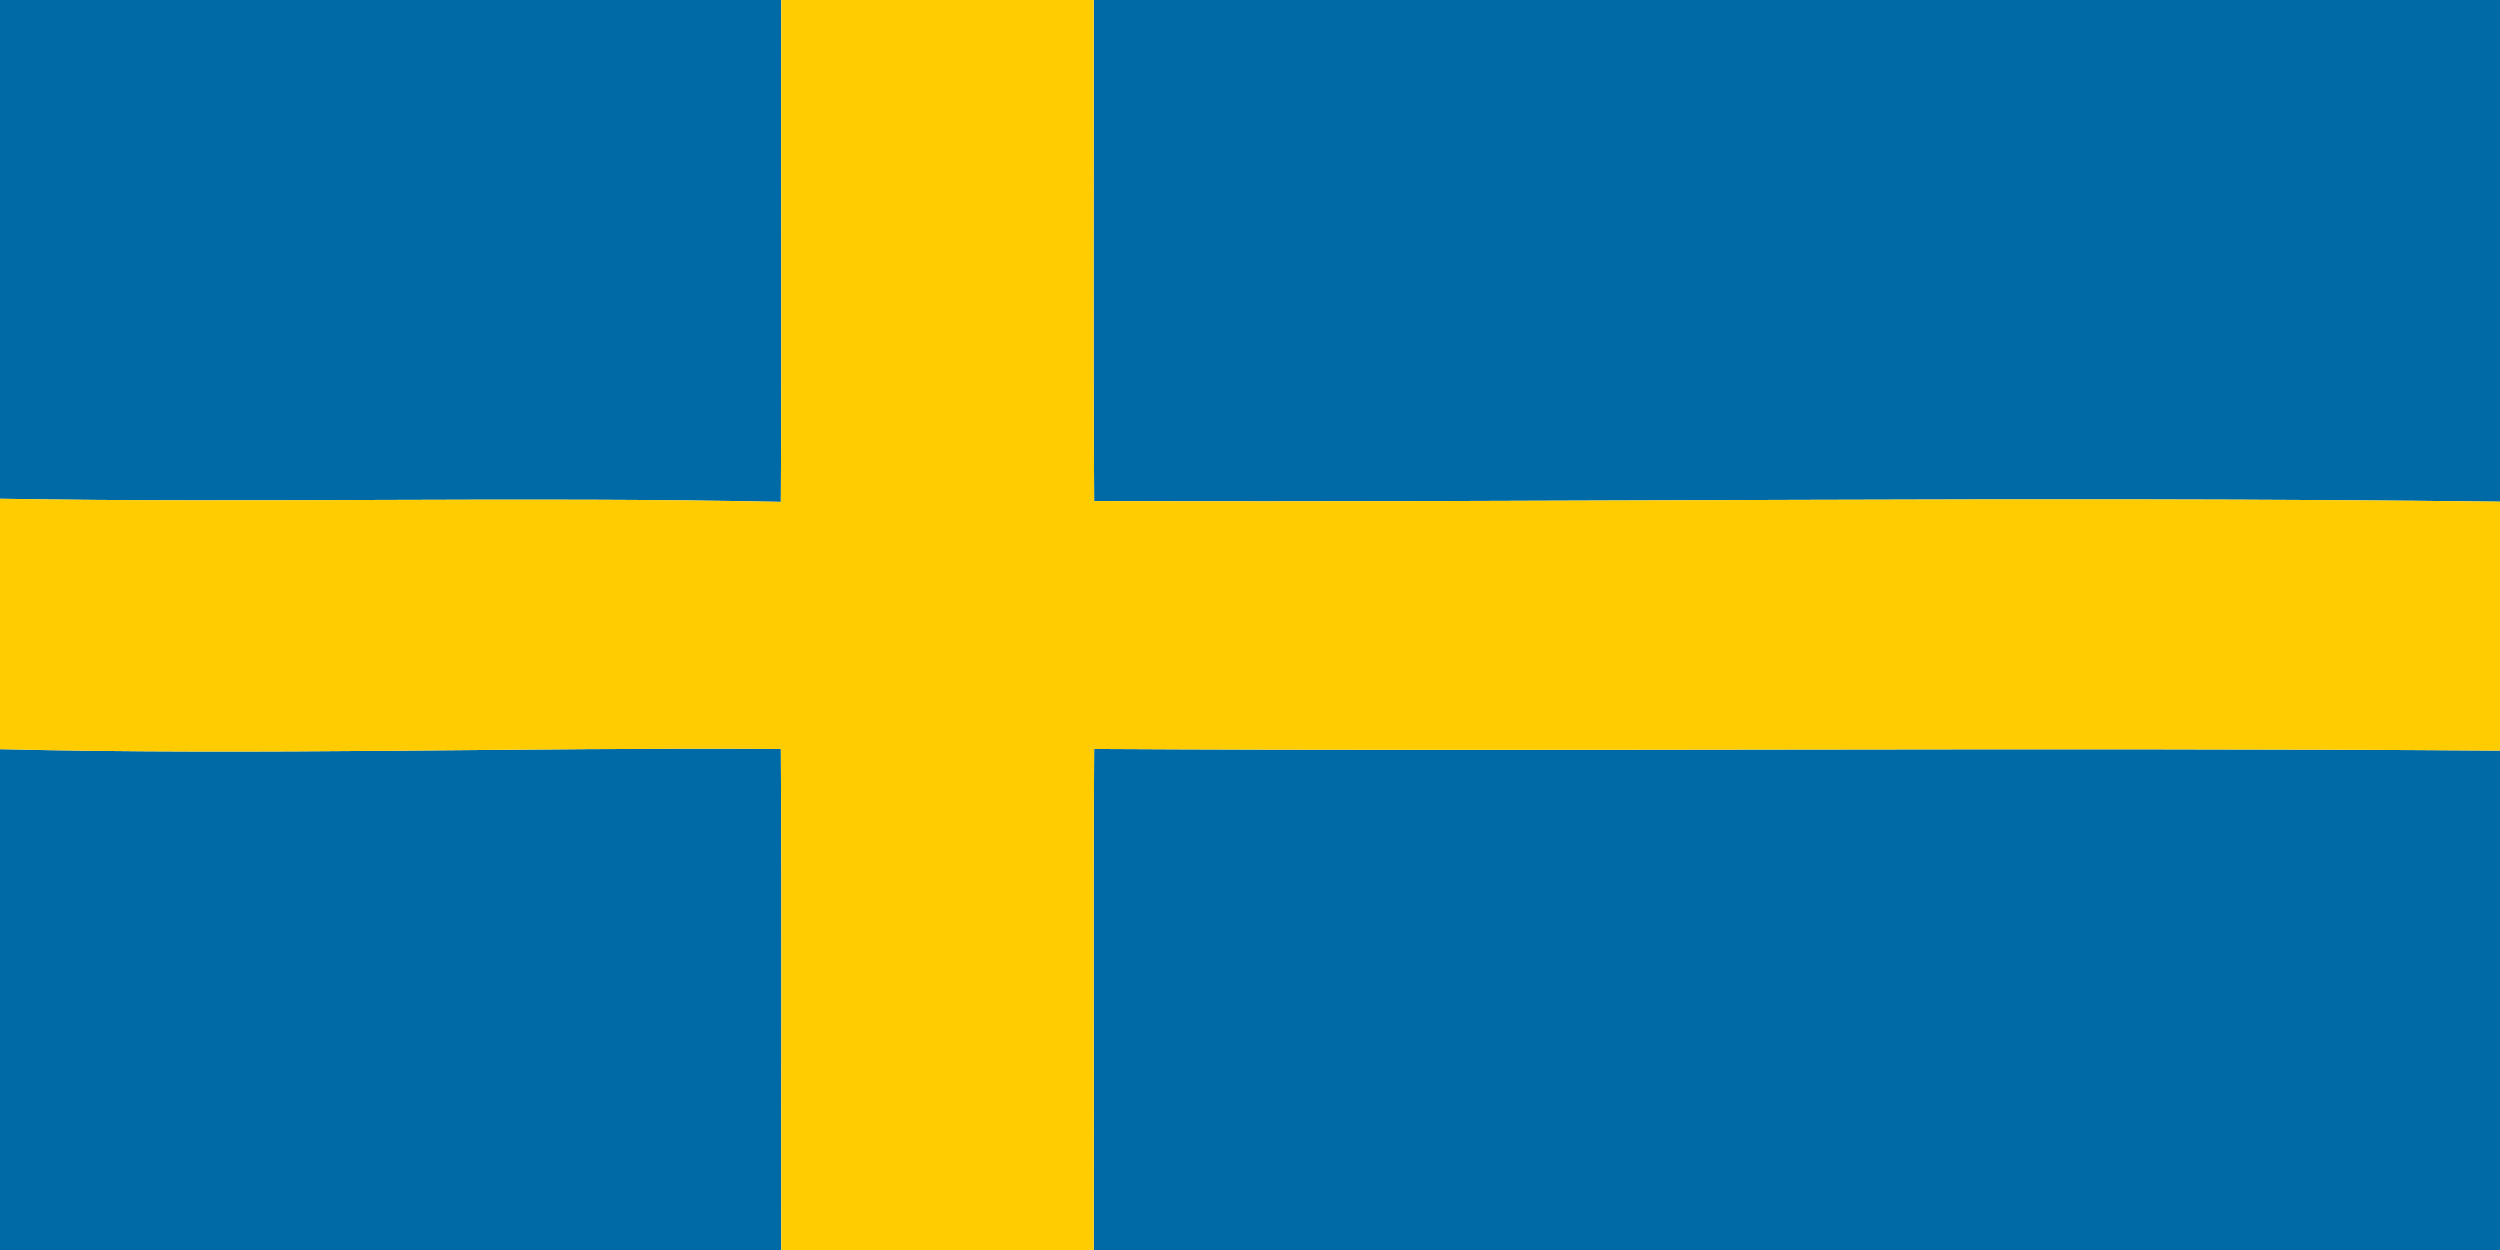
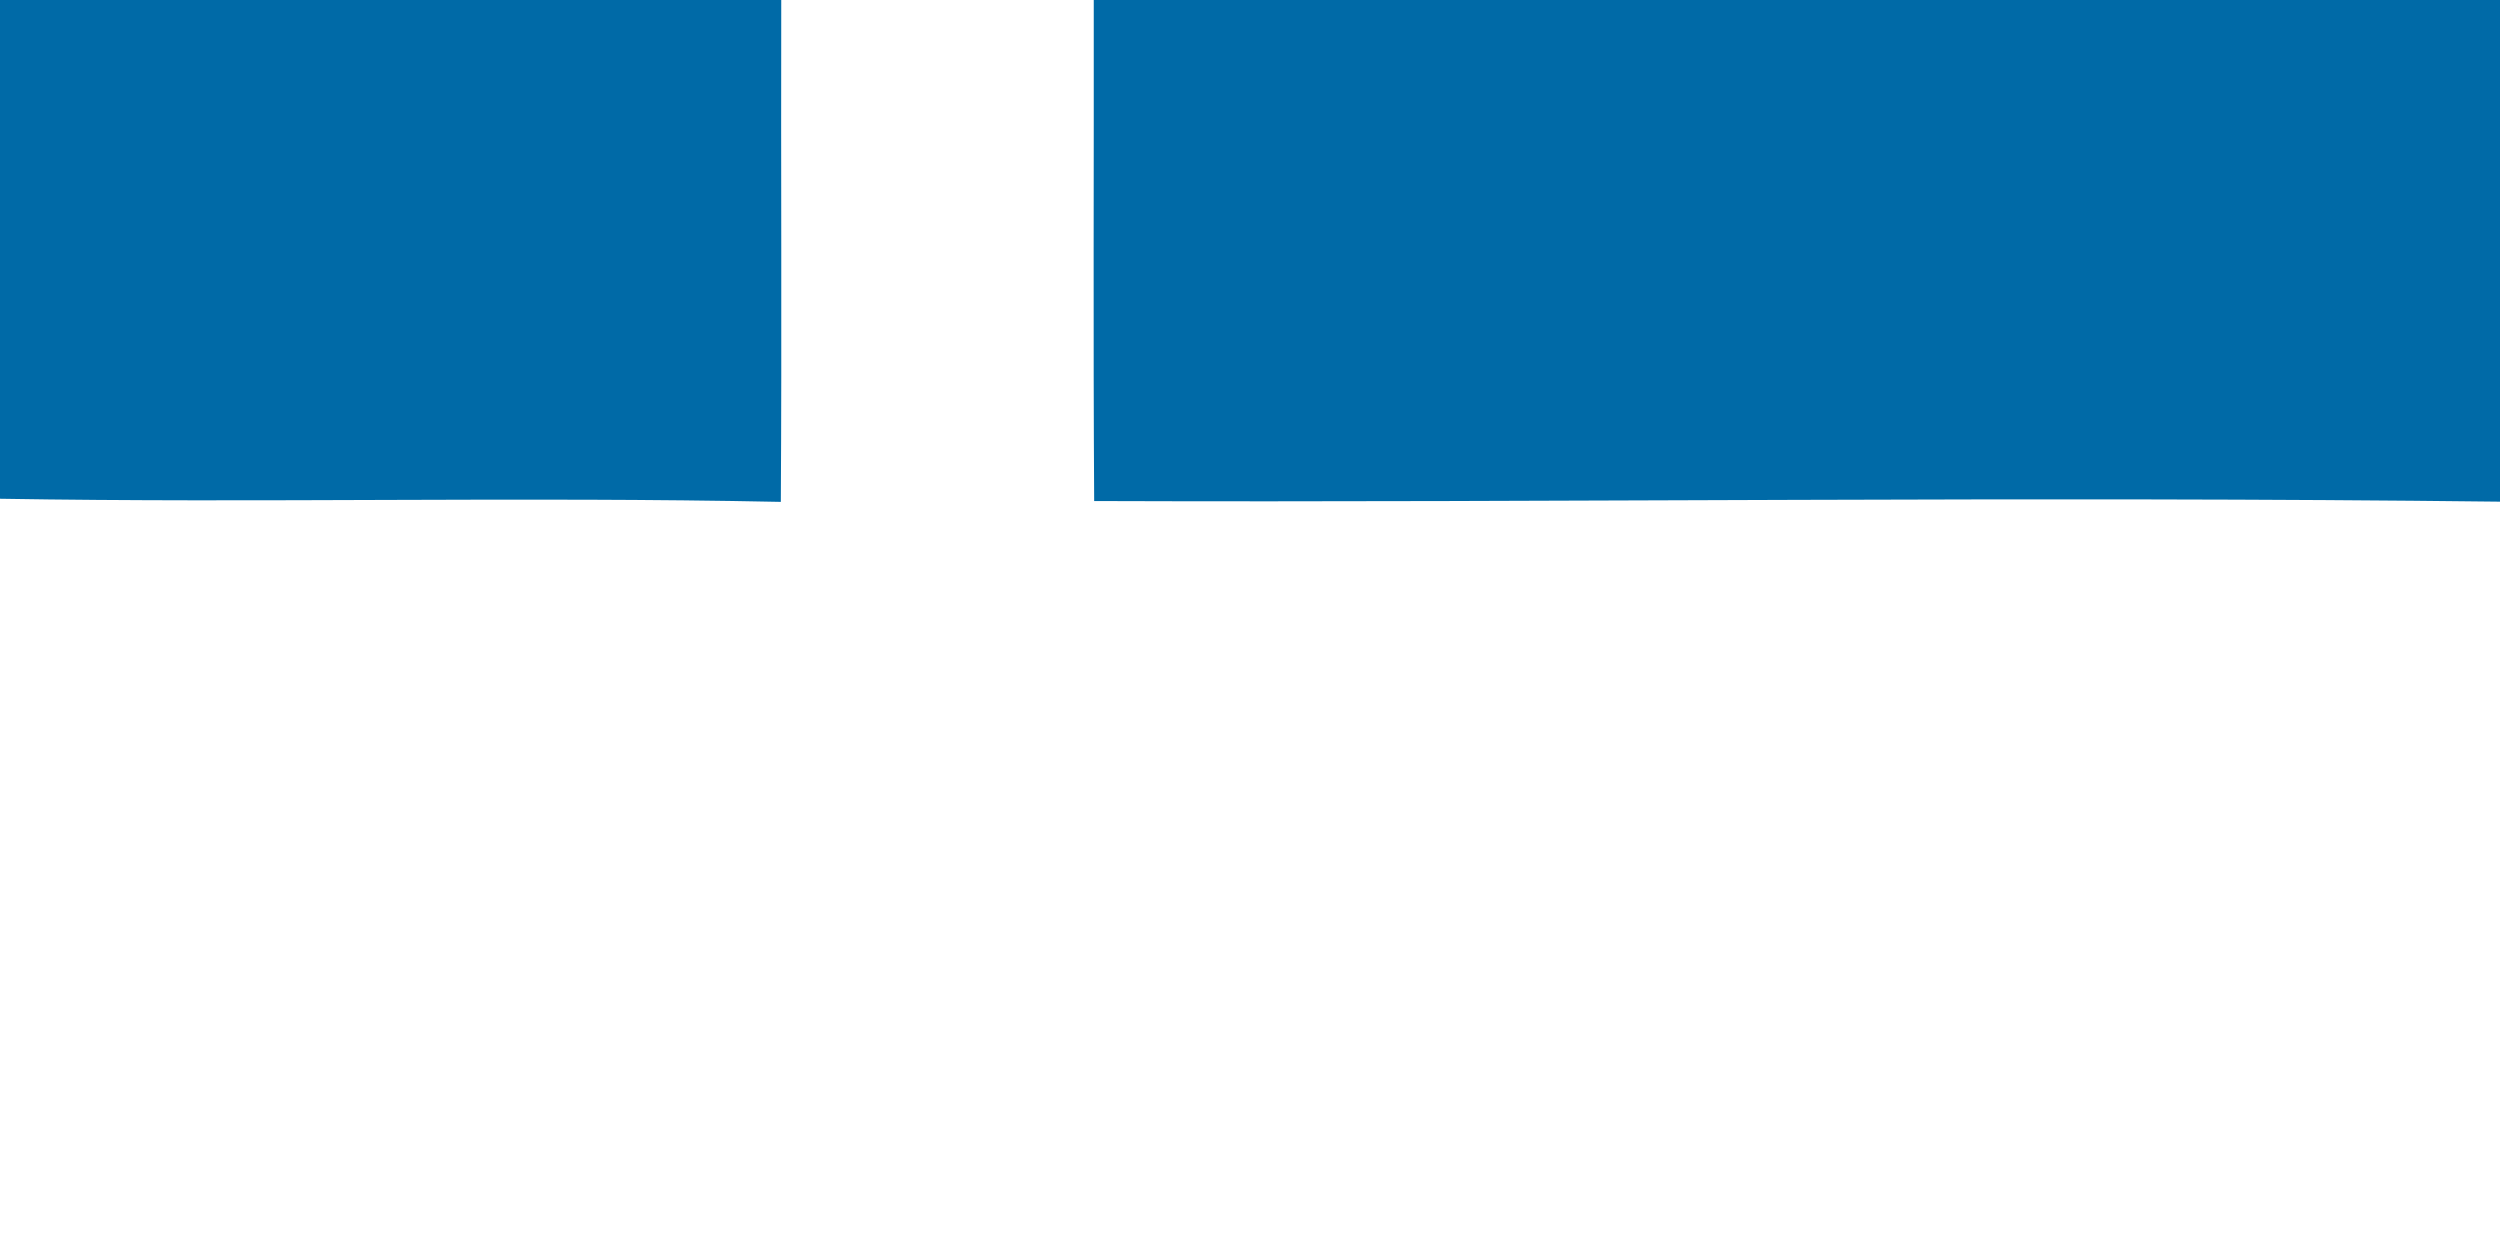
<svg xmlns="http://www.w3.org/2000/svg" width="120pt" height="60pt" viewBox="0 0 120 60" version="1.1">
  <g id="#006aa7ff">
    <path fill="#006aa7" opacity="1.00" d=" M 0.00 0.00 L 37.50 0.00 C 37.48 8.03 37.53 16.06 37.48 24.09 C 24.99 23.83 12.49 24.15 0.00 23.94 L 0.00 0.00 Z" />
    <path fill="#006aa7" opacity="1.00" d=" M 52.50 0.00 L 120.00 0.00 L 120.00 24.08 C 97.51 23.81 75.01 24.13 52.52 24.05 C 52.47 16.03 52.51 8.02 52.50 0.00 Z" />
-     <path fill="#006aa7" opacity="1.00" d=" M 0.00 35.96 C 12.49 36.26 24.99 35.87 37.48 35.95 C 37.53 43.96 37.49 51.98 37.50 60.00 L 0.00 60.00 L 0.00 35.96 Z" />
-     <path fill="#006aa7" opacity="1.00" d=" M 52.52 35.95 C 75.01 36.08 97.51 35.87 120.00 36.03 L 120.00 60.00 L 52.50 60.00 C 52.52 51.98 52.47 43.97 52.52 35.95 Z" />
  </g>
  <g id="#fecc00ff">
-     <path fill="#fecc00" opacity="1.00" d=" M 37.50 0.00 L 52.50 0.00 C 52.51 8.02 52.47 16.03 52.52 24.05 C 75.01 24.13 97.51 23.81 120.00 24.08 L 120.00 36.03 C 97.51 35.87 75.01 36.08 52.52 35.95 C 52.47 43.97 52.52 51.98 52.50 60.00 L 37.50 60.00 C 37.49 51.98 37.53 43.96 37.48 35.95 C 24.99 35.87 12.49 36.26 0.00 35.96 L 0.00 23.94 C 12.49 24.15 24.99 23.83 37.48 24.09 C 37.53 16.06 37.48 8.03 37.50 0.00 Z" />
-   </g>
+     </g>
</svg>